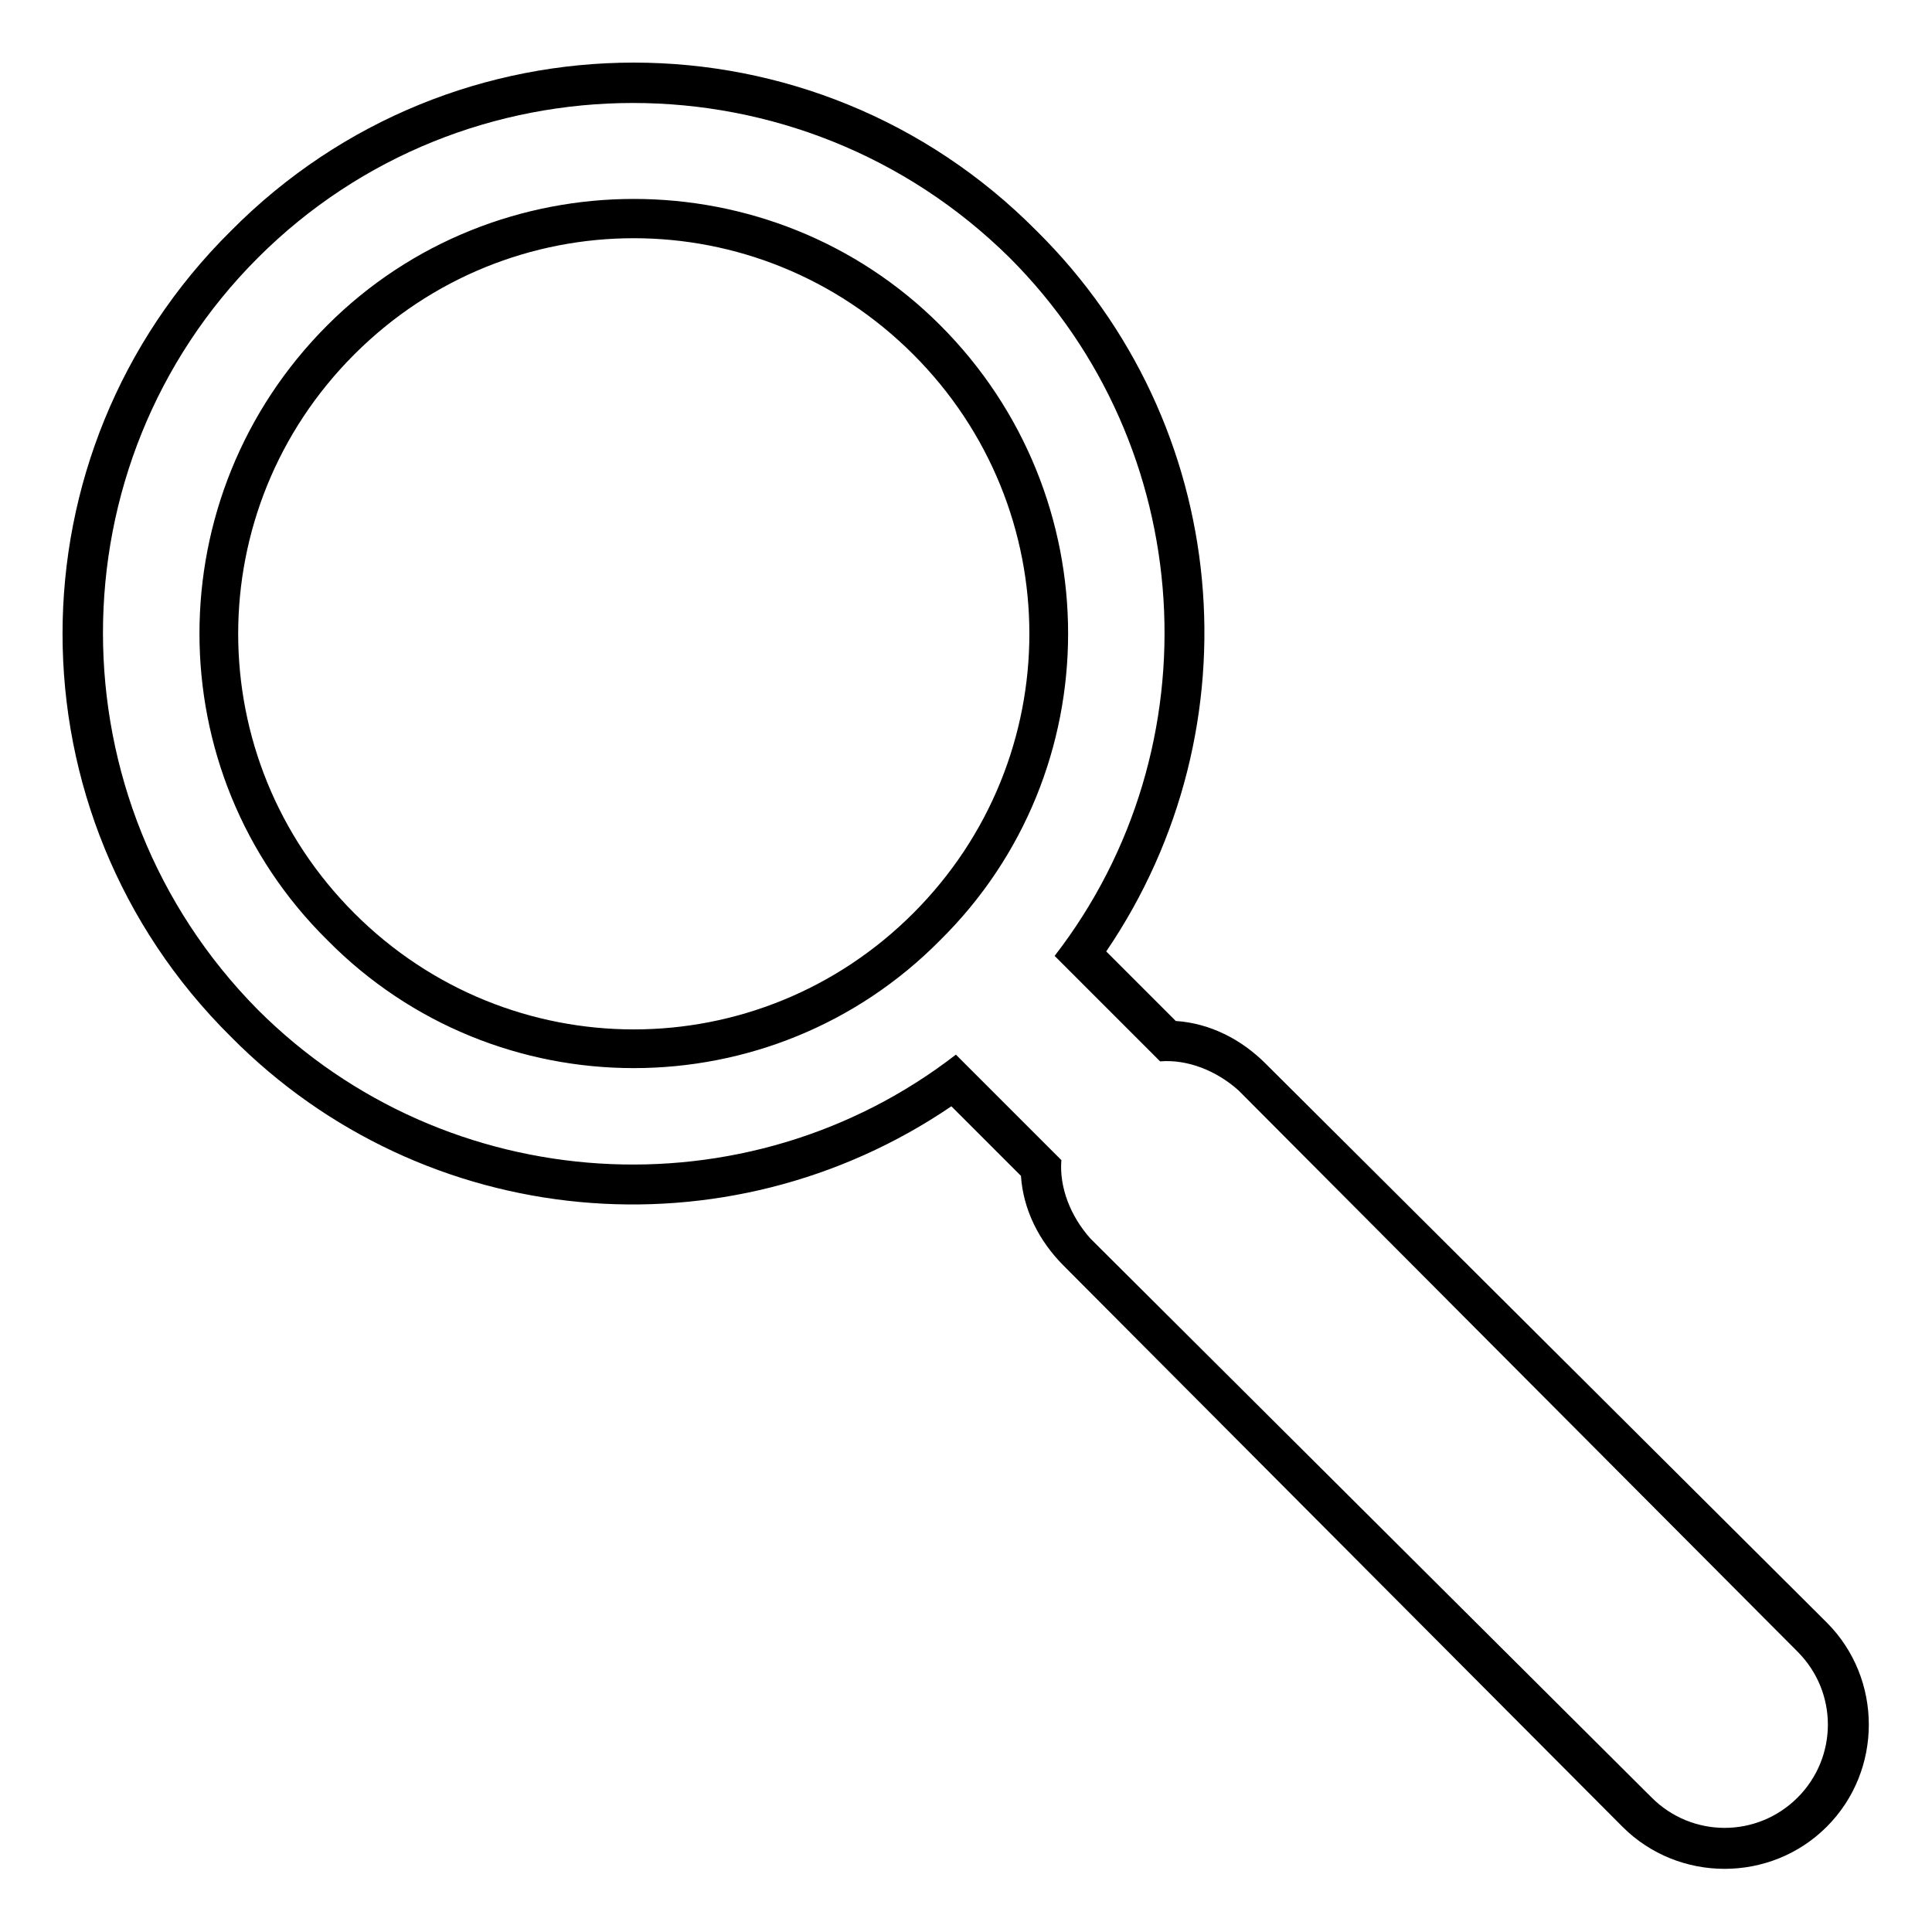
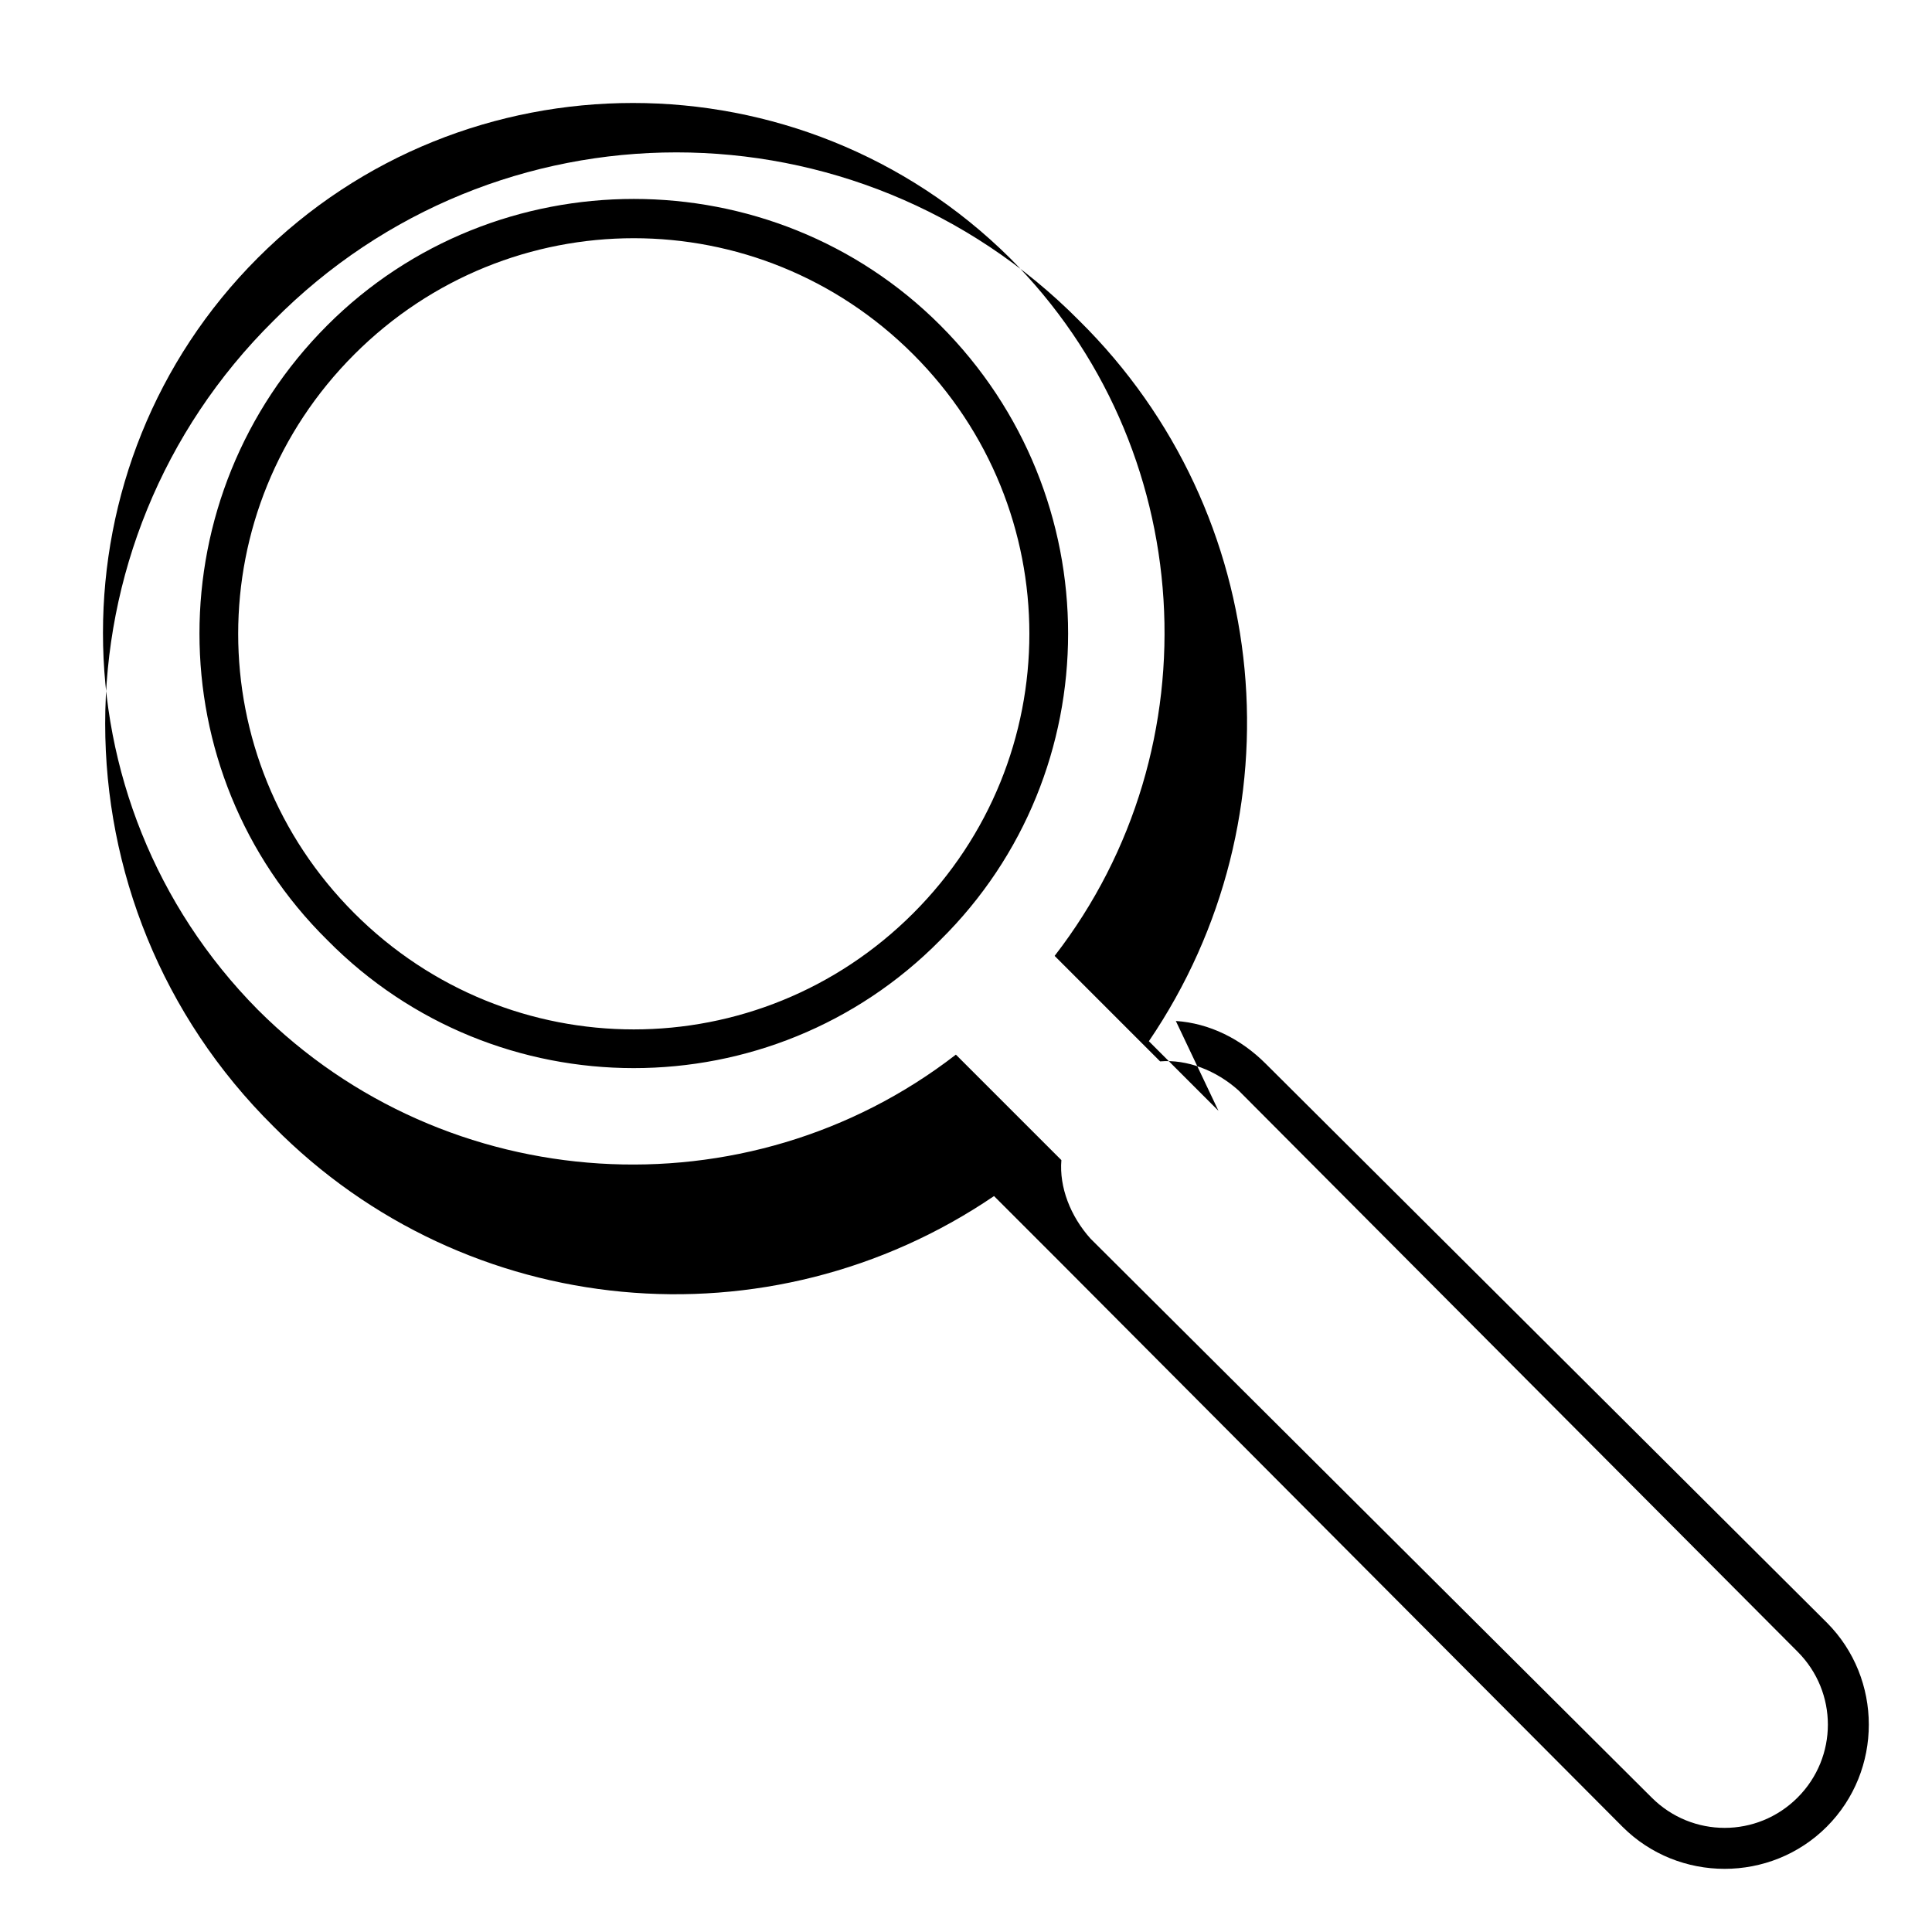
<svg xmlns="http://www.w3.org/2000/svg" fill="#000000" width="800px" height="800px" version="1.1" viewBox="144 144 512 512">
-   <path d="m455.61 414.57c8.922 0.594 17.25 4.758 23.793 11.301l148.7 148.11c14.871 14.871 14.871 39.258 0 54.129s-39.258 14.871-54.129 0l-148.11-148.7c-6.543-6.543-10.707-14.871-11.301-23.793l-18.438-18.438c-59.48 40.449-139.78 33.309-190.94-18.438-59.48-58.887-59.48-154.65 0-213.54 58.887-59.48 154.65-59.48 213.54 0 51.75 51.152 58.887 131.45 18.438 190.94l18.438 18.438zm-4.164 10.707c7.137-0.594 14.871 2.379 20.82 7.734l148.11 148.7c10.707 10.707 10.707 27.957 0 38.664-10.707 10.707-27.957 10.707-38.664 0l-148.7-148.11c-5.352-5.949-8.328-13.68-7.734-20.82l-27.957-27.957c-55.316 42.828-135.02 38.066-184.99-11.895-54.723-55.316-54.723-144.54 0-199.26 54.723-54.723 143.95-54.723 199.26 0 49.965 49.965 54.723 129.67 11.895 184.99l27.957 27.957zm-220.68-195.1c-45.207 45.207-45.207 118.37 0 162.98 44.609 45.207 117.77 45.207 162.39 0 45.207-44.609 45.207-117.77 0-162.98-44.609-44.609-117.77-44.609-162.39 0zm7.137 7.734c-41.043 41.043-41.043 107.07 0 148.11 41.043 41.043 107.07 41.043 148.11 0s41.043-107.07 0-148.11c-41.043-41.043-107.07-41.043-148.11 0z" fill-rule="evenodd" />
+   <path d="m455.61 414.57c8.922 0.594 17.25 4.758 23.793 11.301l148.7 148.11c14.871 14.871 14.871 39.258 0 54.129s-39.258 14.871-54.129 0l-148.11-148.7l-18.438-18.438c-59.48 40.449-139.78 33.309-190.94-18.438-59.48-58.887-59.48-154.65 0-213.54 58.887-59.48 154.65-59.48 213.54 0 51.75 51.152 58.887 131.45 18.438 190.94l18.438 18.438zm-4.164 10.707c7.137-0.594 14.871 2.379 20.82 7.734l148.11 148.7c10.707 10.707 10.707 27.957 0 38.664-10.707 10.707-27.957 10.707-38.664 0l-148.7-148.11c-5.352-5.949-8.328-13.68-7.734-20.82l-27.957-27.957c-55.316 42.828-135.02 38.066-184.99-11.895-54.723-55.316-54.723-144.54 0-199.26 54.723-54.723 143.95-54.723 199.26 0 49.965 49.965 54.723 129.67 11.895 184.99l27.957 27.957zm-220.68-195.1c-45.207 45.207-45.207 118.37 0 162.98 44.609 45.207 117.77 45.207 162.39 0 45.207-44.609 45.207-117.77 0-162.98-44.609-44.609-117.77-44.609-162.39 0zm7.137 7.734c-41.043 41.043-41.043 107.07 0 148.11 41.043 41.043 107.07 41.043 148.11 0s41.043-107.07 0-148.11c-41.043-41.043-107.07-41.043-148.11 0z" fill-rule="evenodd" />
</svg>